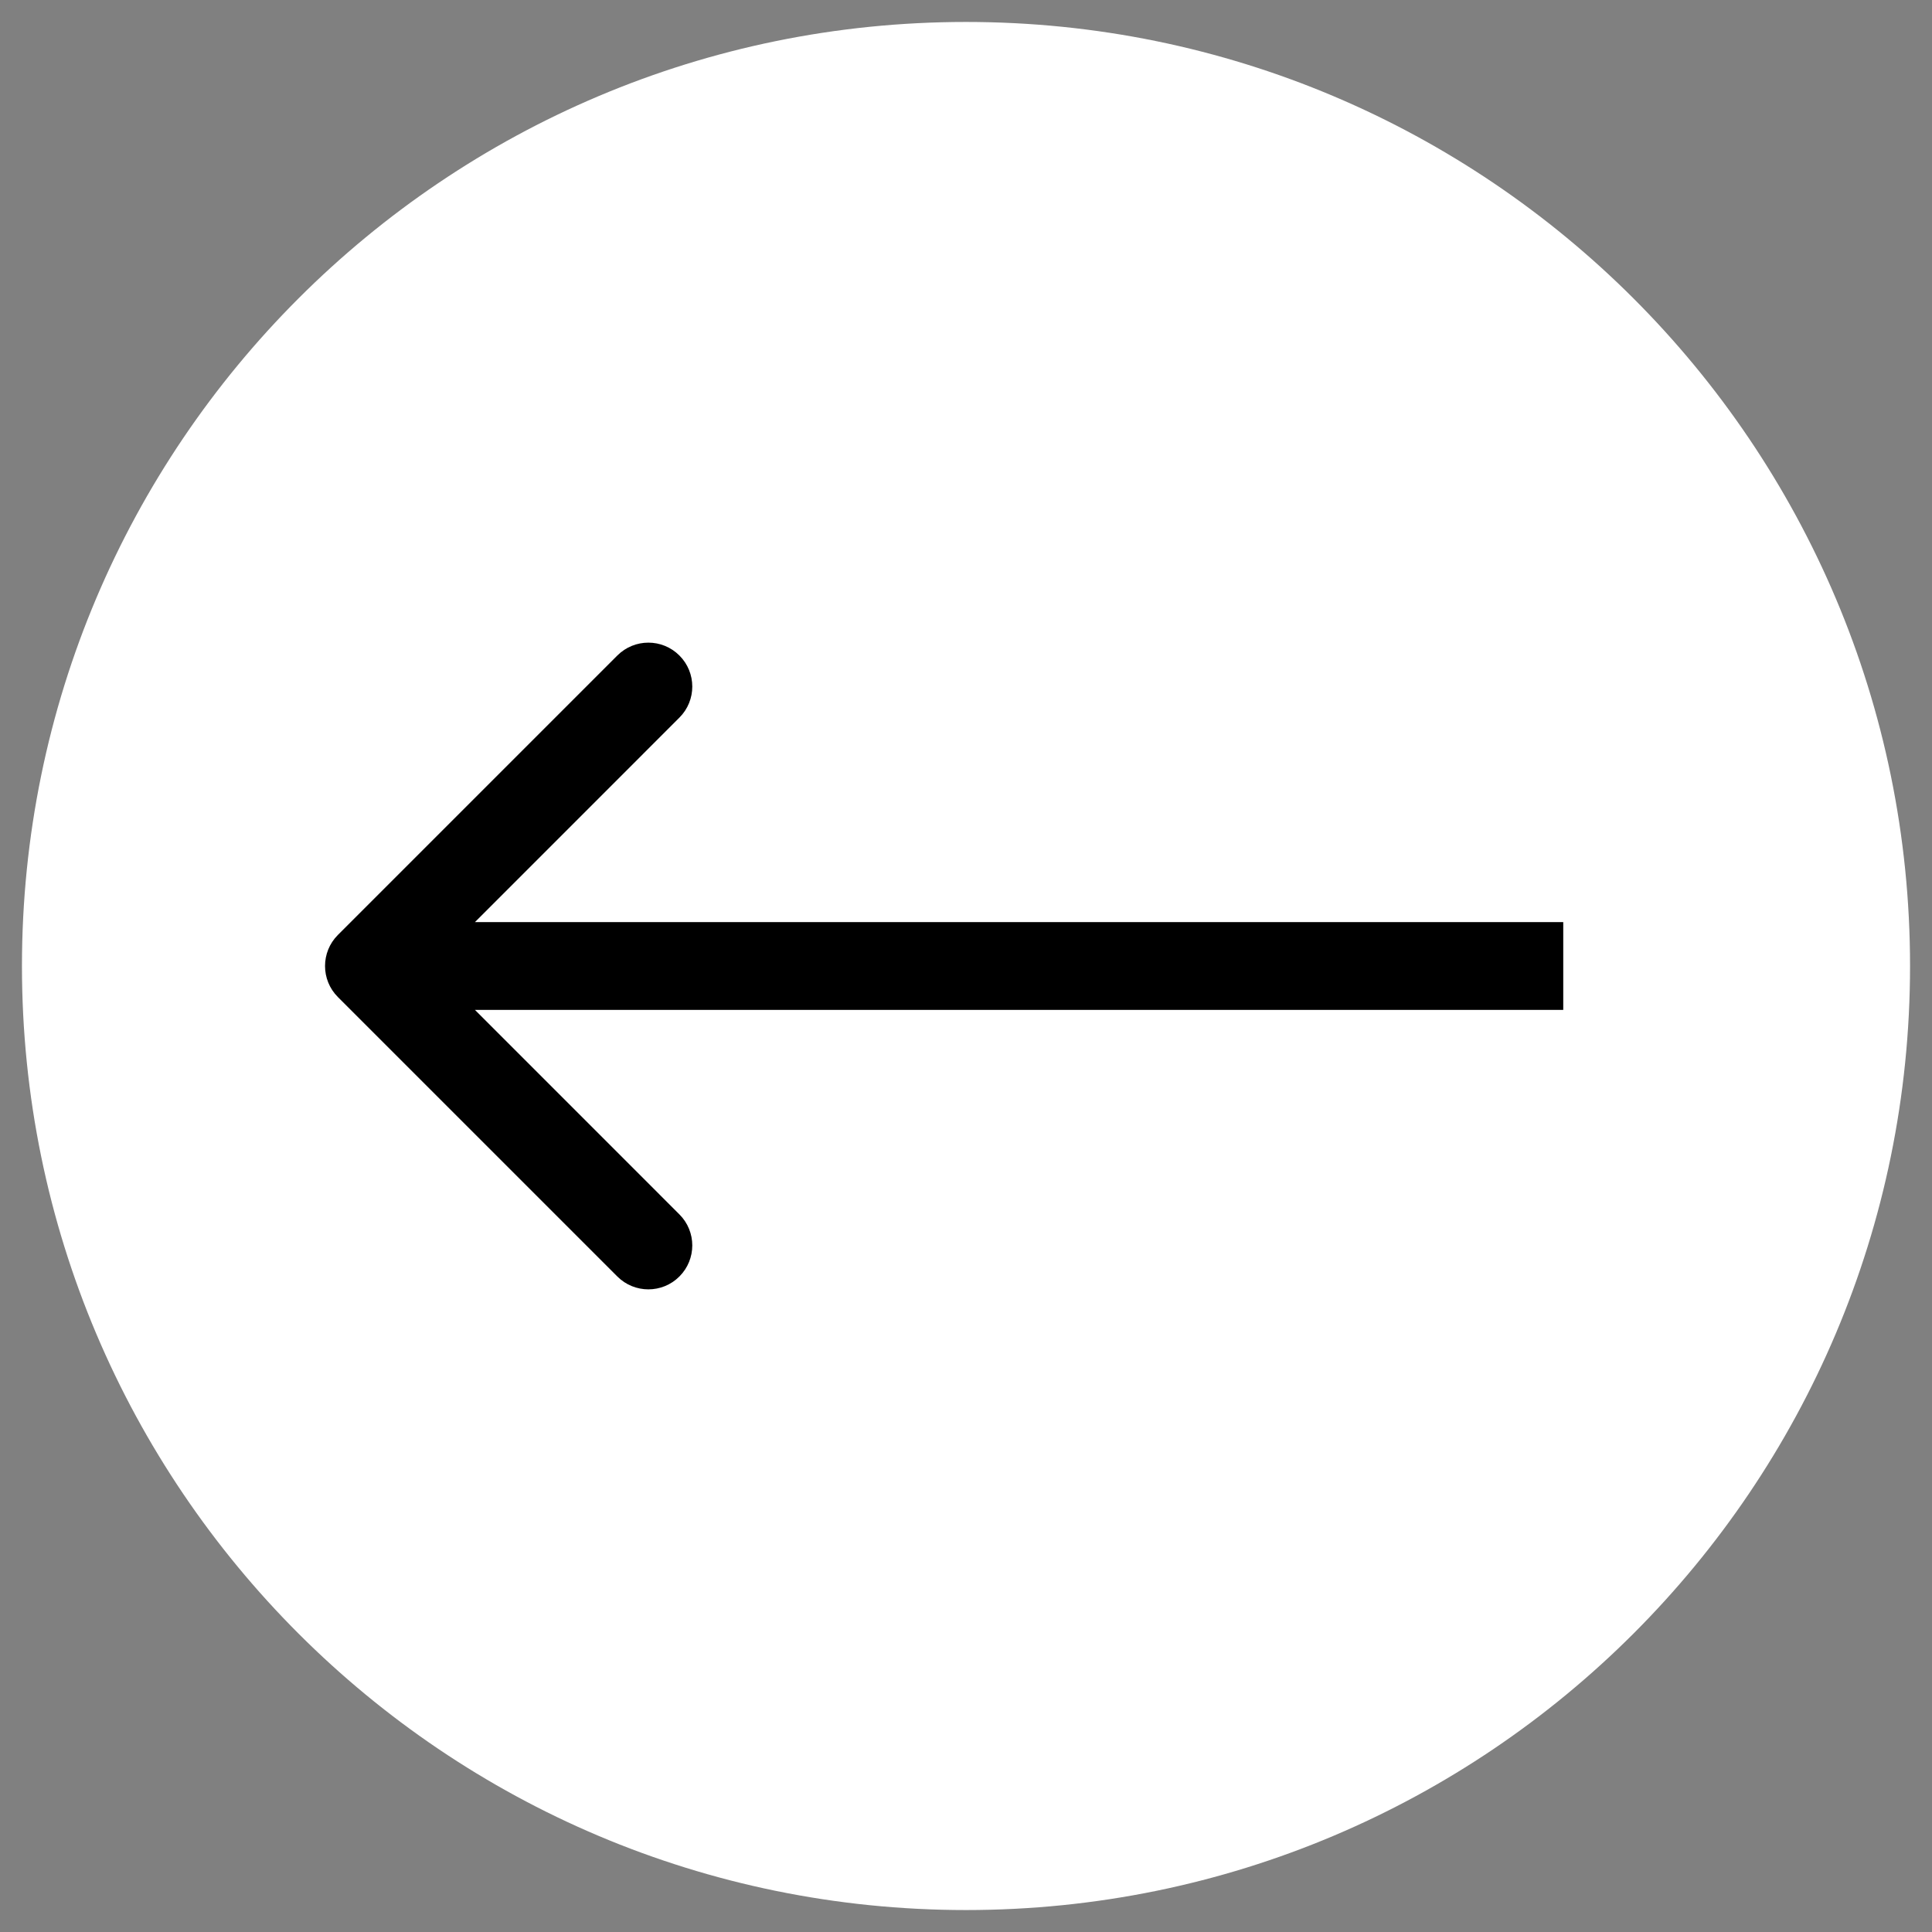
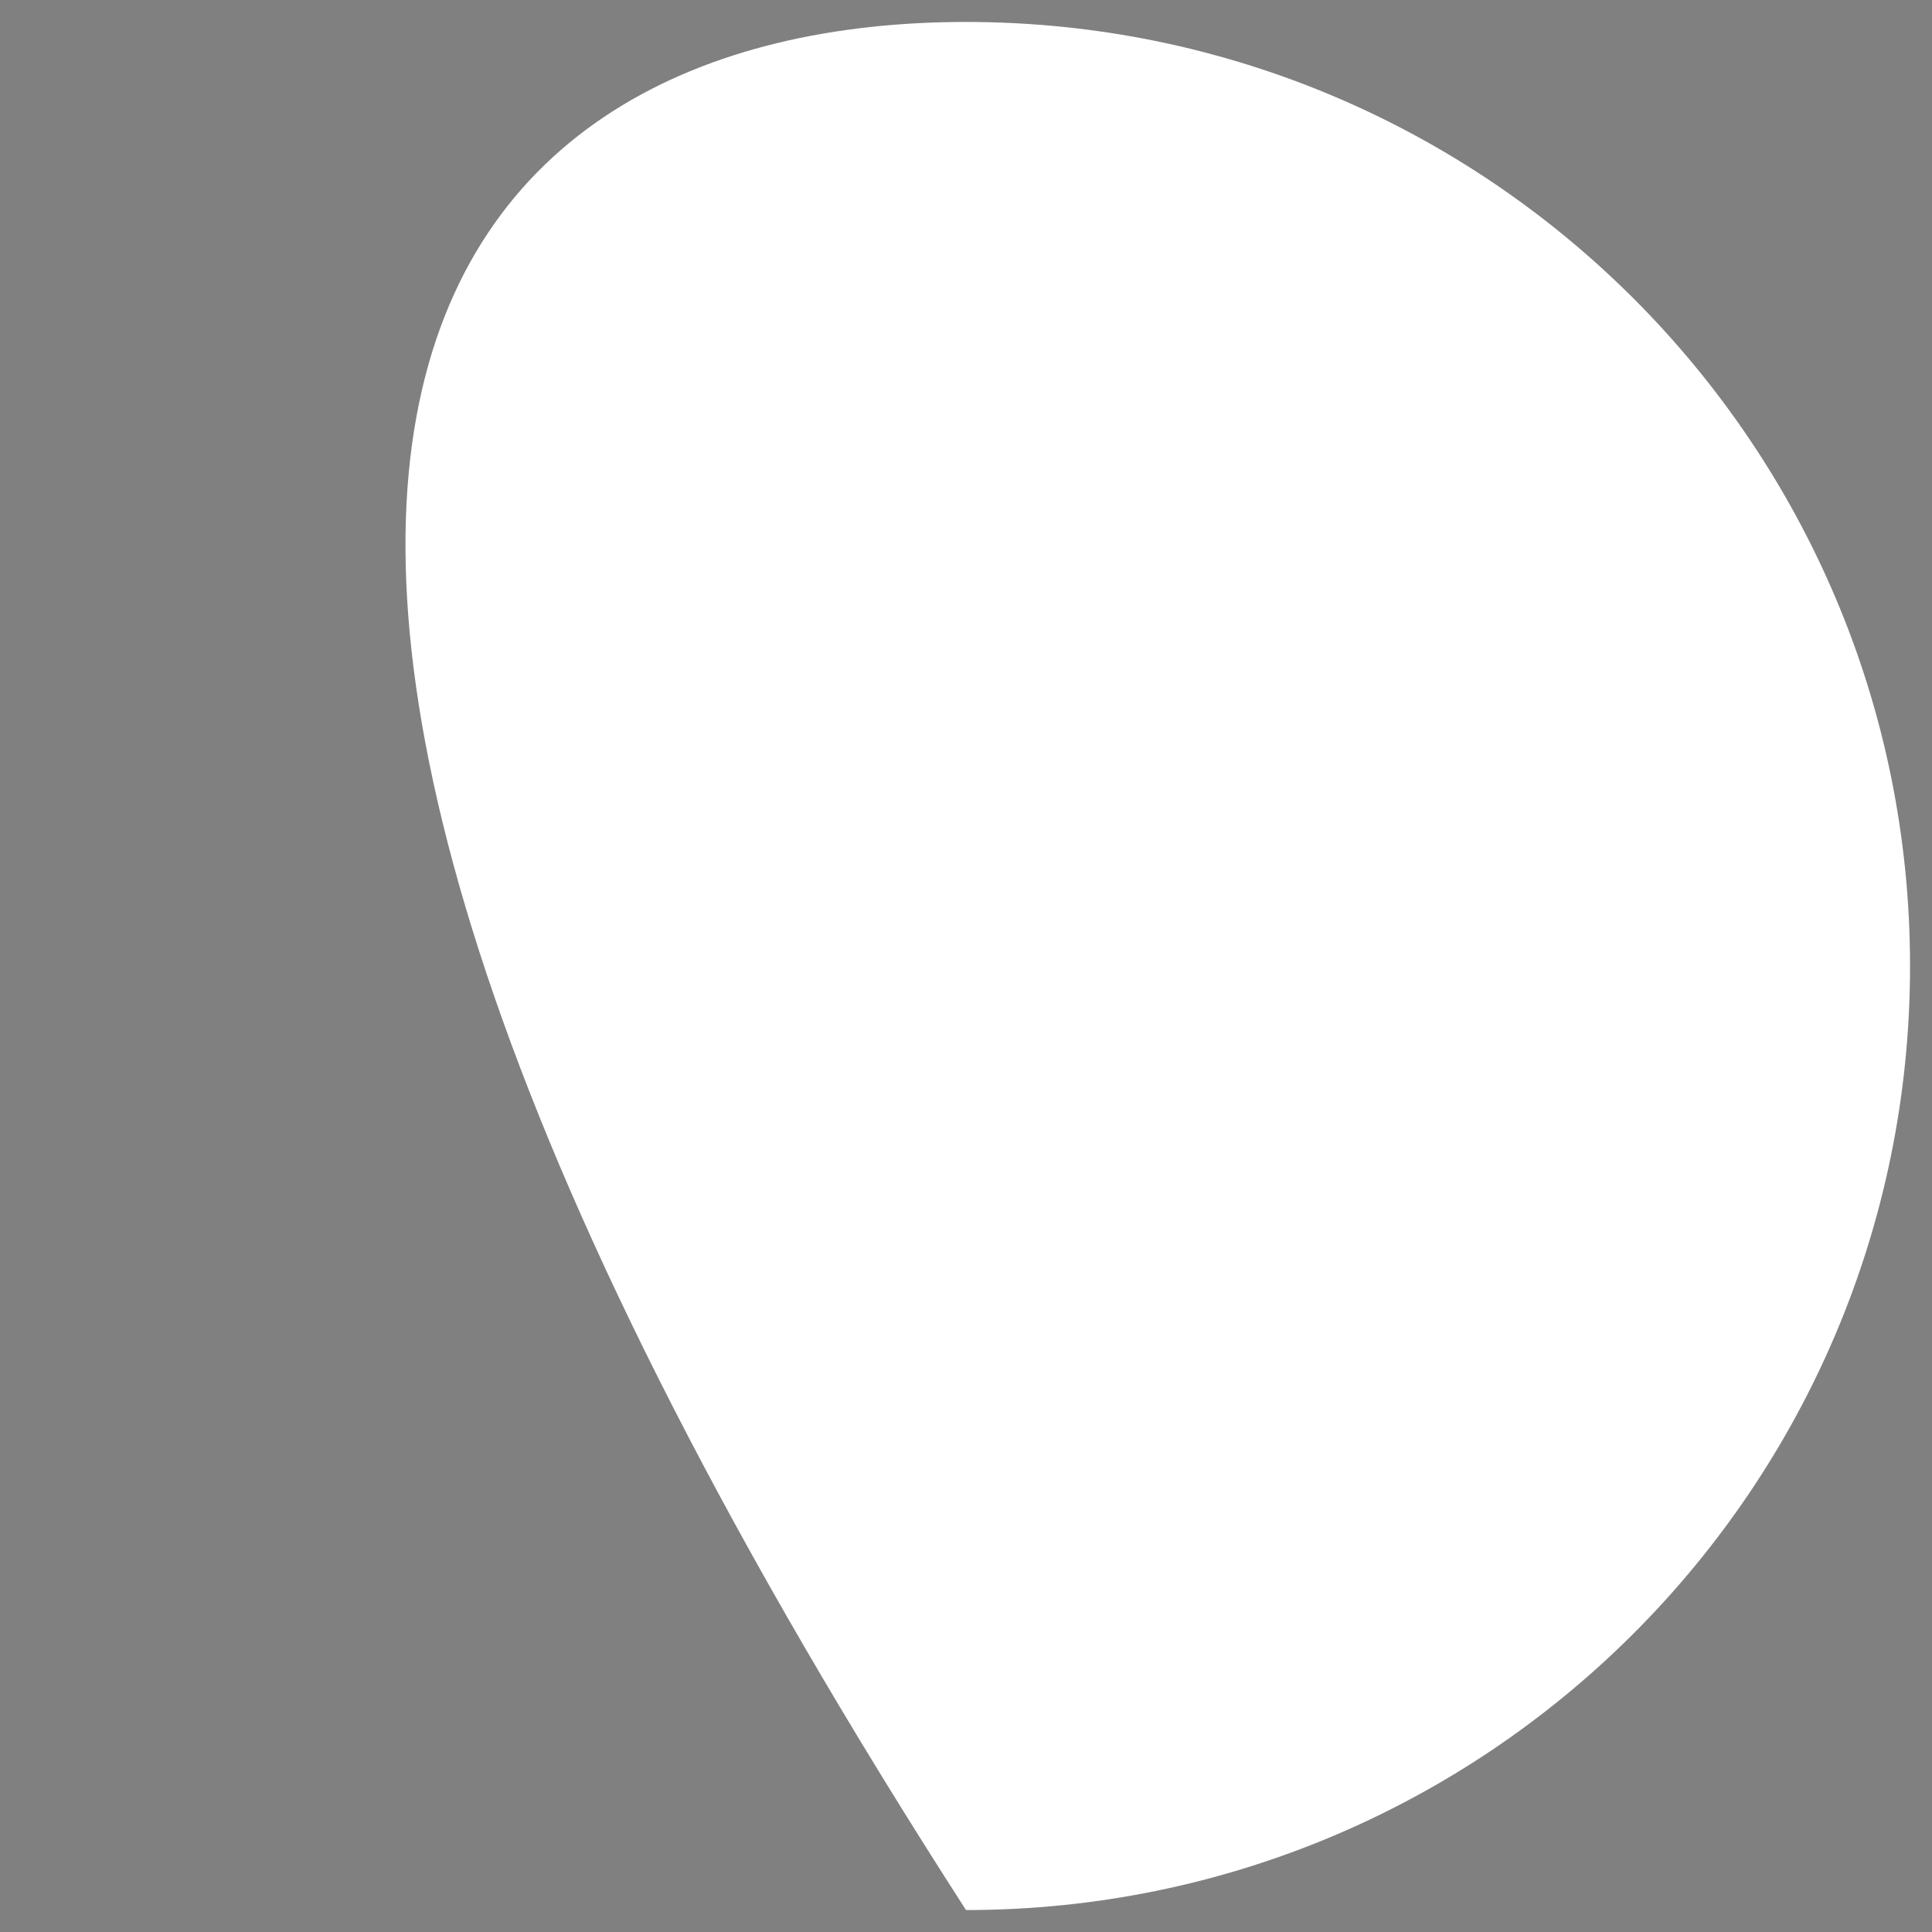
<svg xmlns="http://www.w3.org/2000/svg" viewBox="0 0 44.00 44.00" data-guides="{&quot;vertical&quot;:[],&quot;horizontal&quot;:[]}">
  <rect x="0" y="0" width="44.00" height="44.00" fill="#808080" stroke="none" />
  <defs />
-   <path fill="#ffffff" stroke="none" fill-opacity="1" stroke-width="0" stroke-opacity="1" cx="22" cy="22" r="21.5" id="tSvg889bc4bcbc" title="Ellipse 1" d="M22 0.5C33.874 0.5 43.5 10.126 43.5 22C43.5 33.874 33.874 43.5 22 43.5C10.126 43.5 0.5 33.874 0.5 22C0.5 10.126 10.126 0.5 22 0.5Z" style="transform-origin: -6435px -4841px;" />
-   <path fill="#000000" stroke="none" fill-opacity="1" stroke-width="1" stroke-opacity="1" id="tSvgcc35b66089" title="Path 1" d="M7.695 21.293C7.305 21.683 7.305 22.317 7.695 22.707C9.817 24.828 11.938 26.95 14.059 29.071C14.45 29.462 15.083 29.462 15.473 29.071C15.864 28.68 15.864 28.047 15.473 27.657C13.588 25.771 11.702 23.886 9.817 22C11.702 20.114 13.588 18.229 15.473 16.343C15.864 15.953 15.864 15.319 15.473 14.929C15.083 14.538 14.45 14.538 14.059 14.929C11.938 17.05 9.817 19.172 7.695 21.293ZM35.602 21C26.535 21 17.469 21 8.402 21C8.402 21.667 8.402 22.333 8.402 23C17.469 23 26.535 23 35.602 23C35.602 22.333 35.602 21.667 35.602 21Z" />
+   <path fill="#ffffff" stroke="none" fill-opacity="1" stroke-width="0" stroke-opacity="1" cx="22" cy="22" r="21.5" id="tSvg889bc4bcbc" title="Ellipse 1" d="M22 0.5C33.874 0.5 43.5 10.126 43.5 22C43.5 33.874 33.874 43.5 22 43.5C0.5 10.126 10.126 0.5 22 0.5Z" style="transform-origin: -6435px -4841px;" />
</svg>